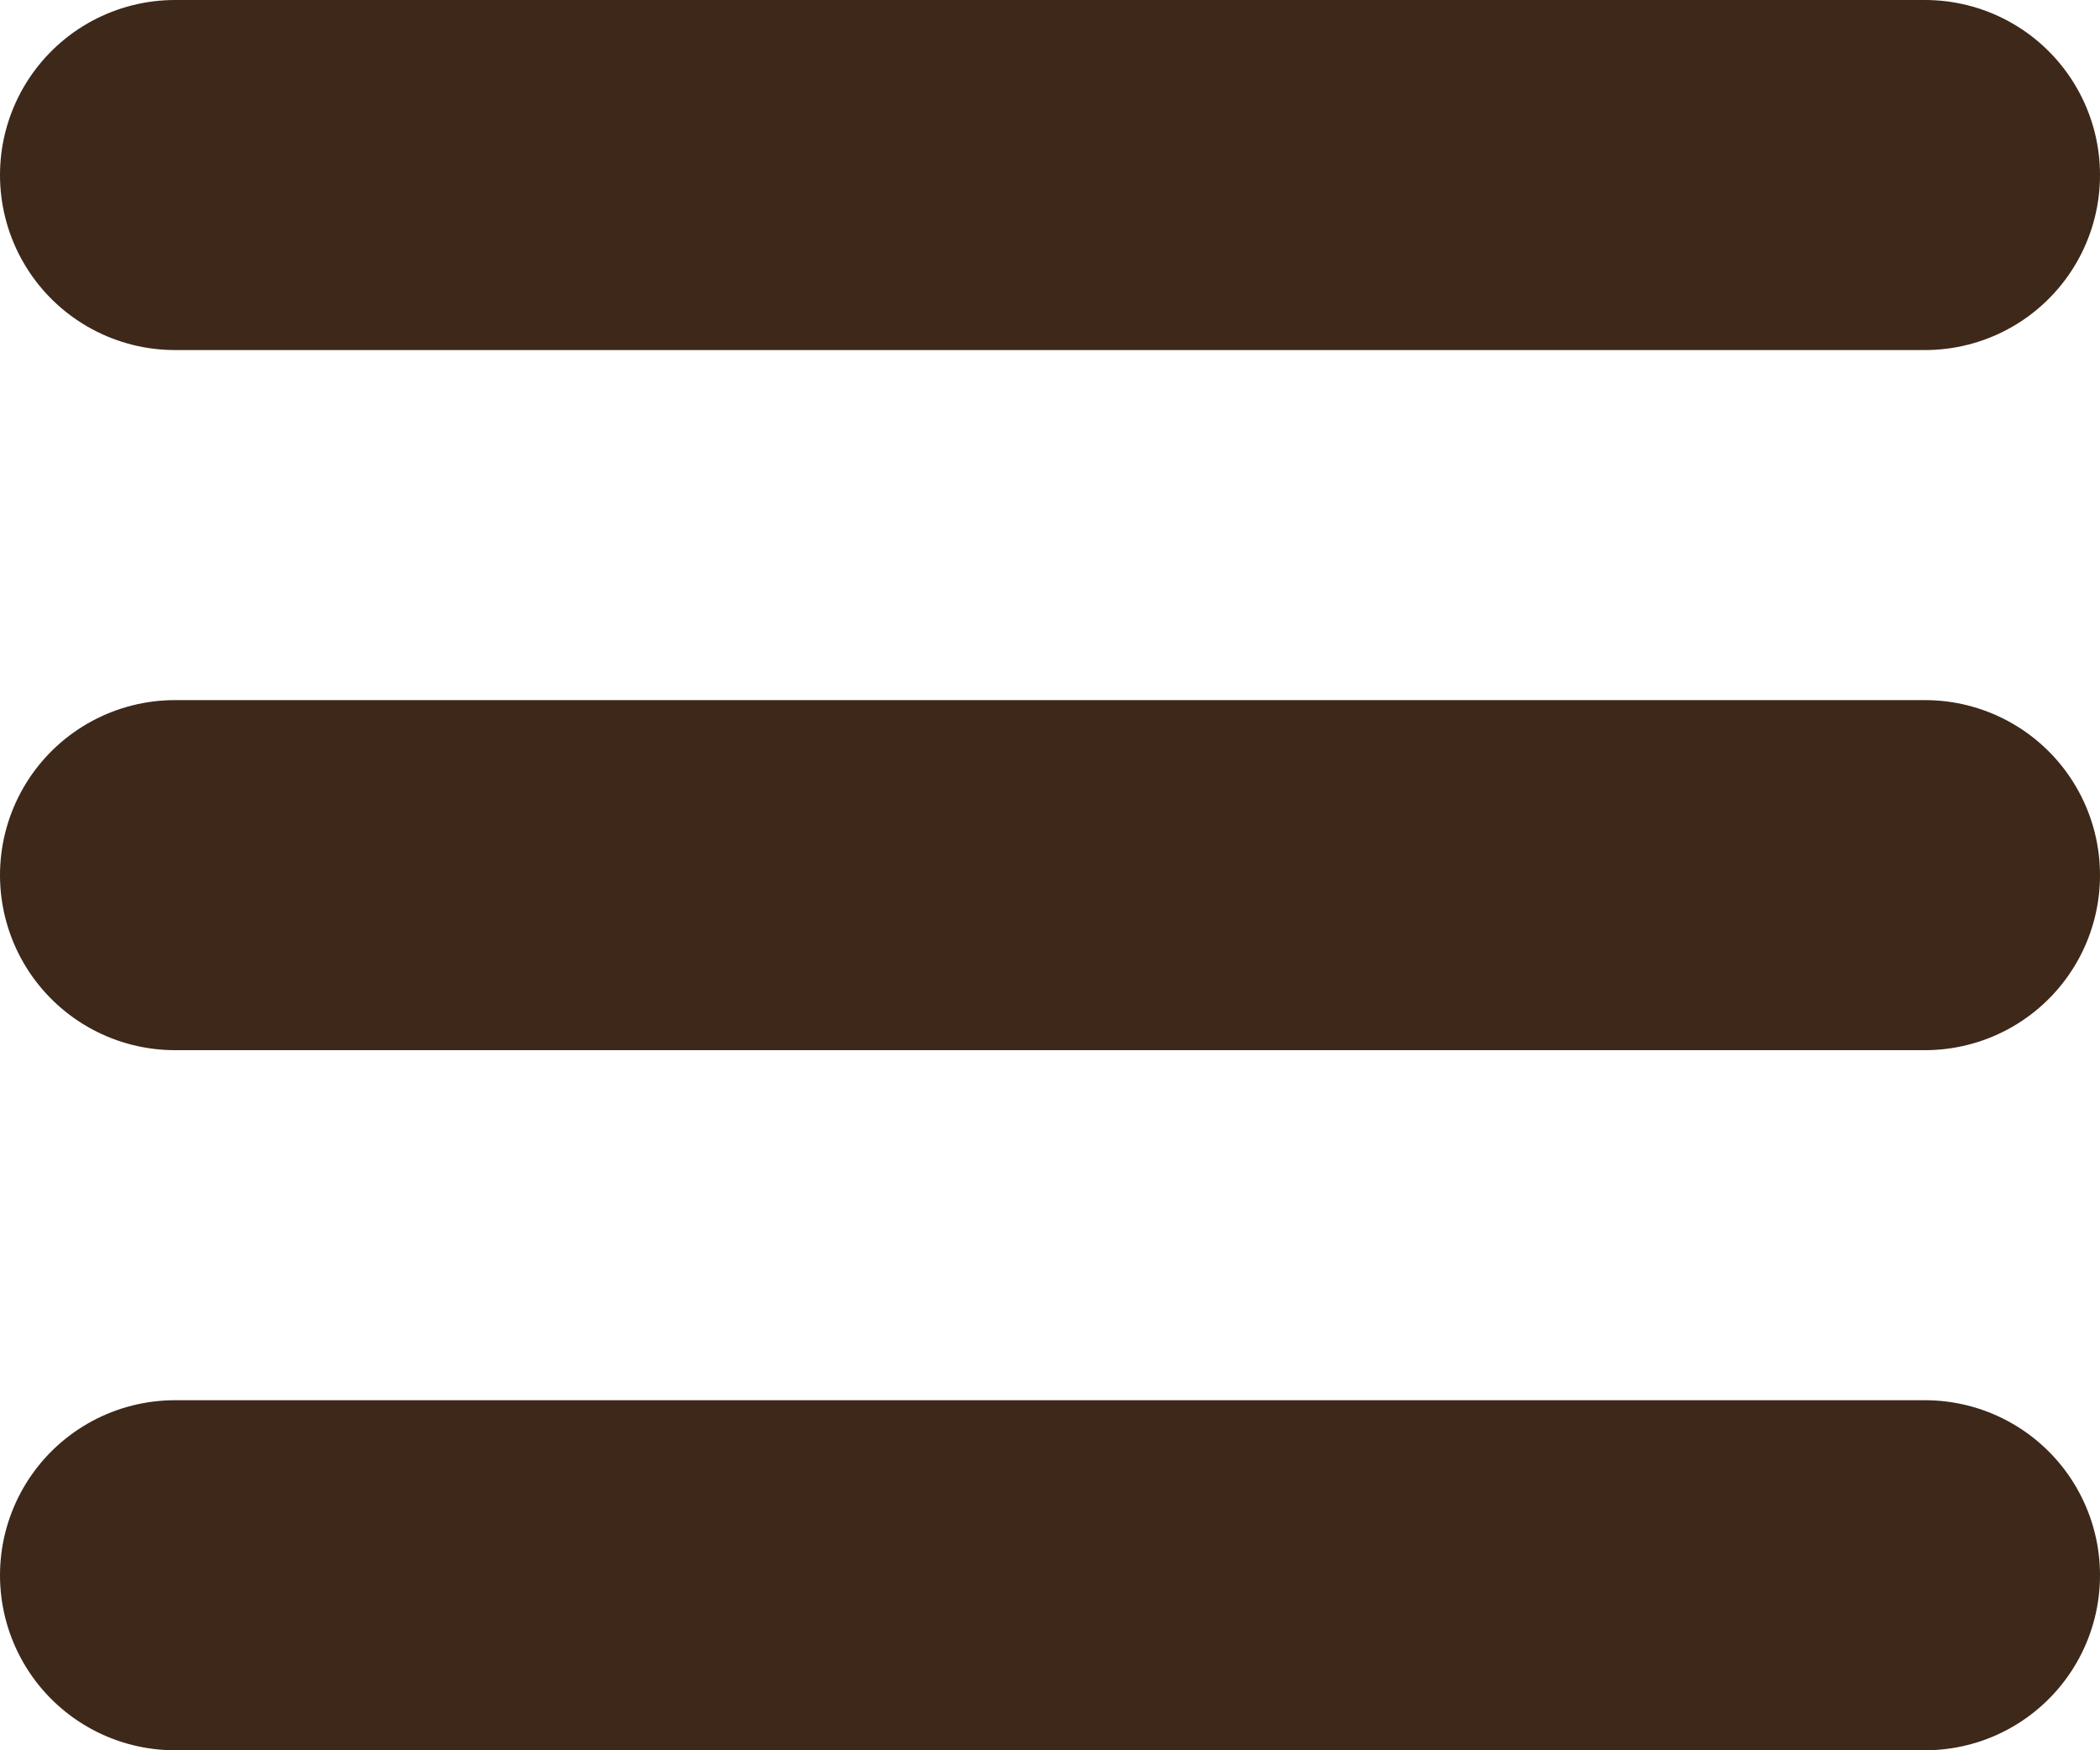
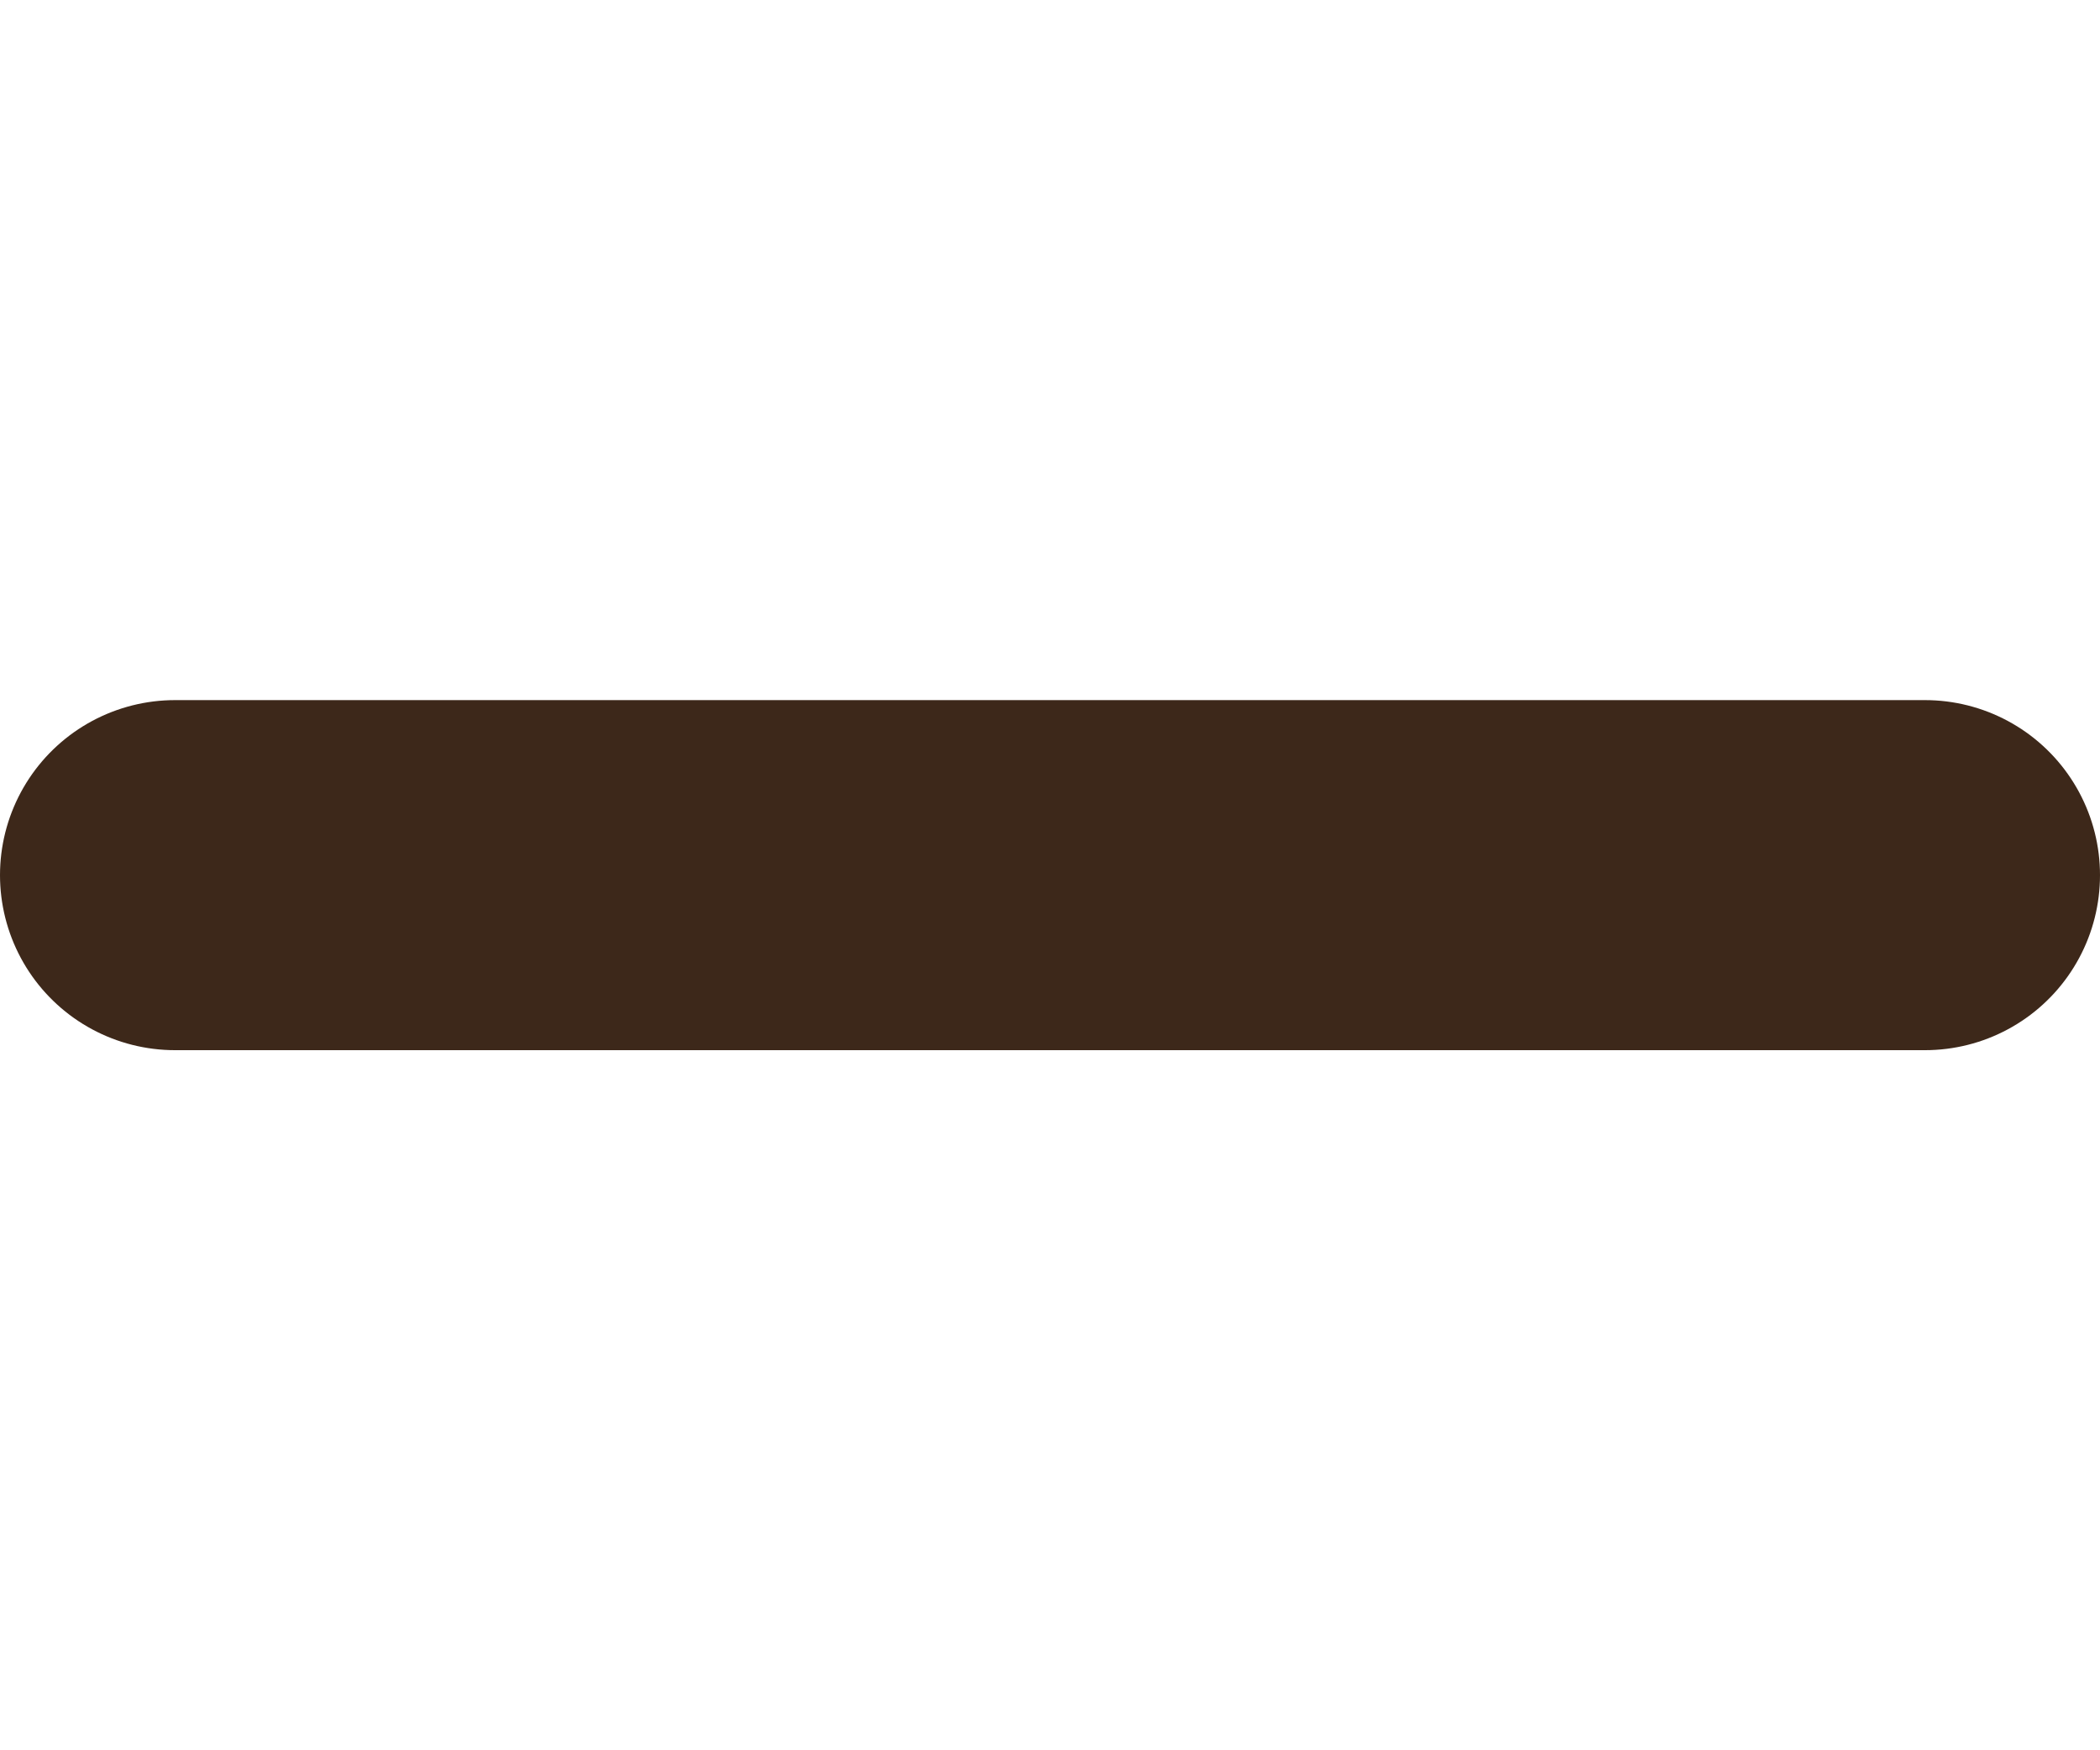
<svg xmlns="http://www.w3.org/2000/svg" width="30" height="25" viewBox="0 0 30 25" fill="none">
-   <line x1="27.5" y1="22.5" x2="2.5" y2="22.5" stroke="#3D281A" stroke-width="5" stroke-linecap="round" />
-   <line x1="27.5" y1="2.5" x2="2.5" y2="2.5" stroke="#3D281A" stroke-width="5" stroke-linecap="round" />
  <line x1="27.5" y1="12.5" x2="2.5" y2="12.5" stroke="#3D281A" stroke-width="5" stroke-linecap="round" />
</svg>